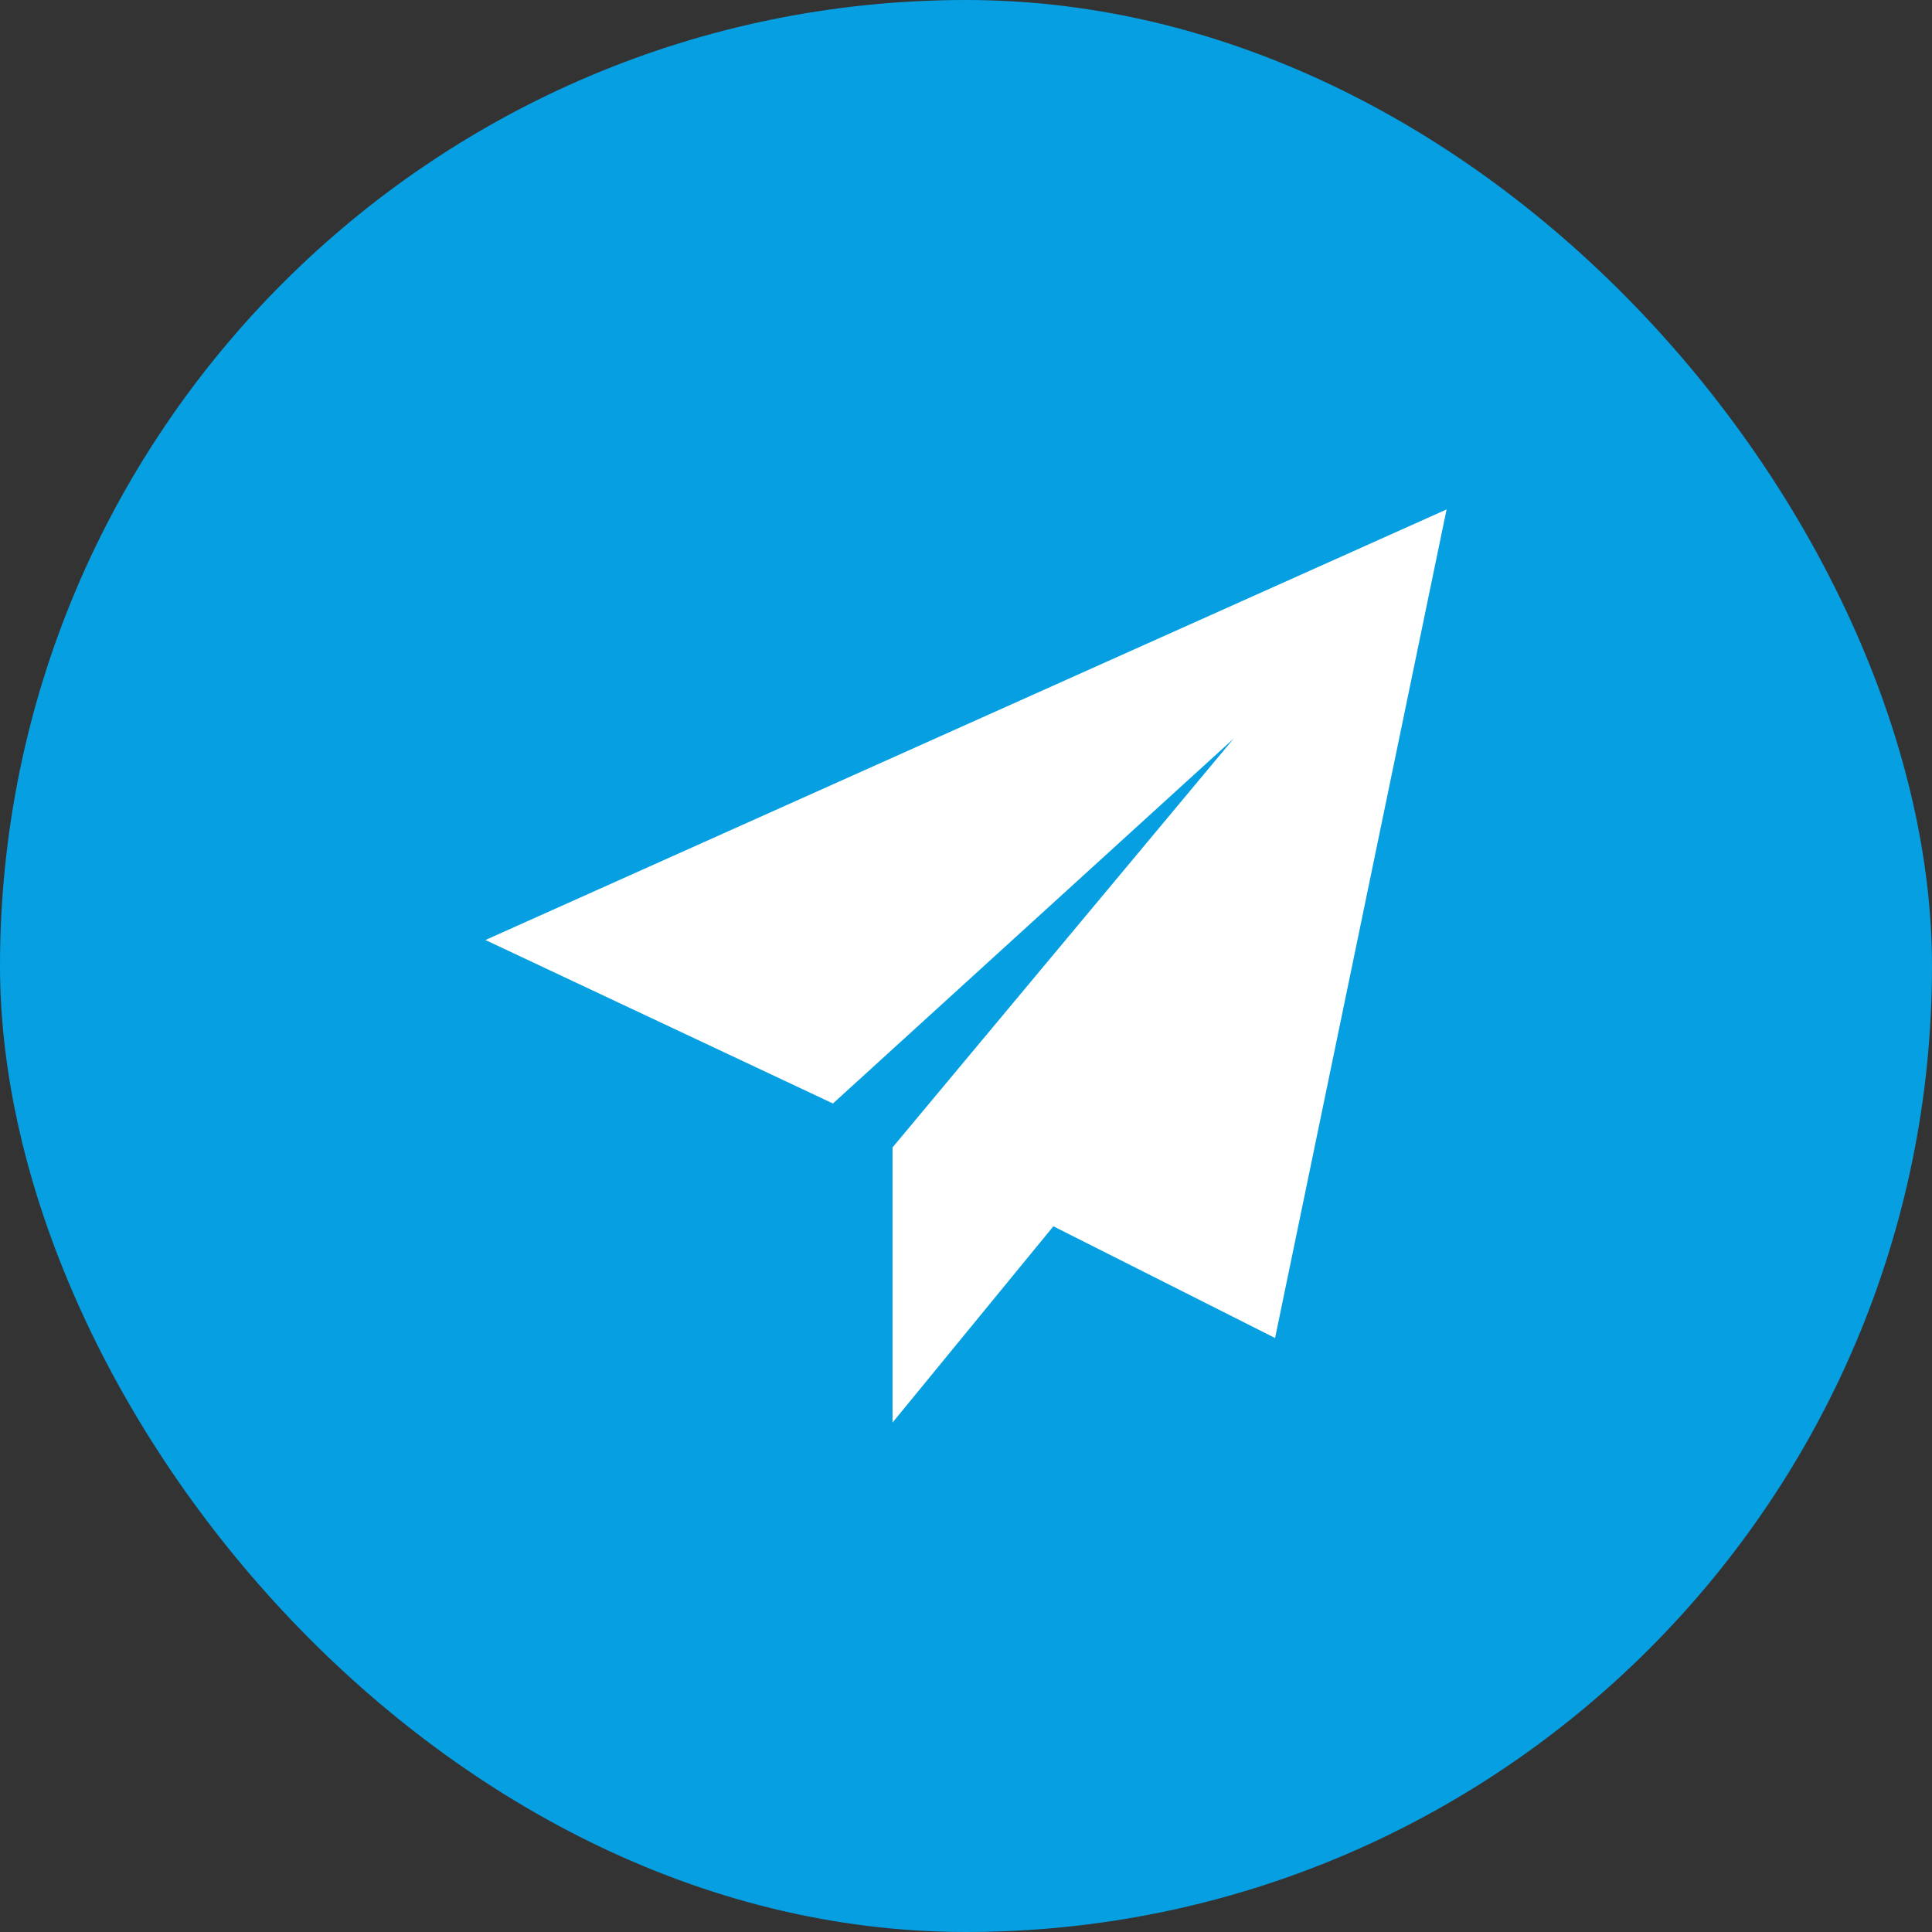
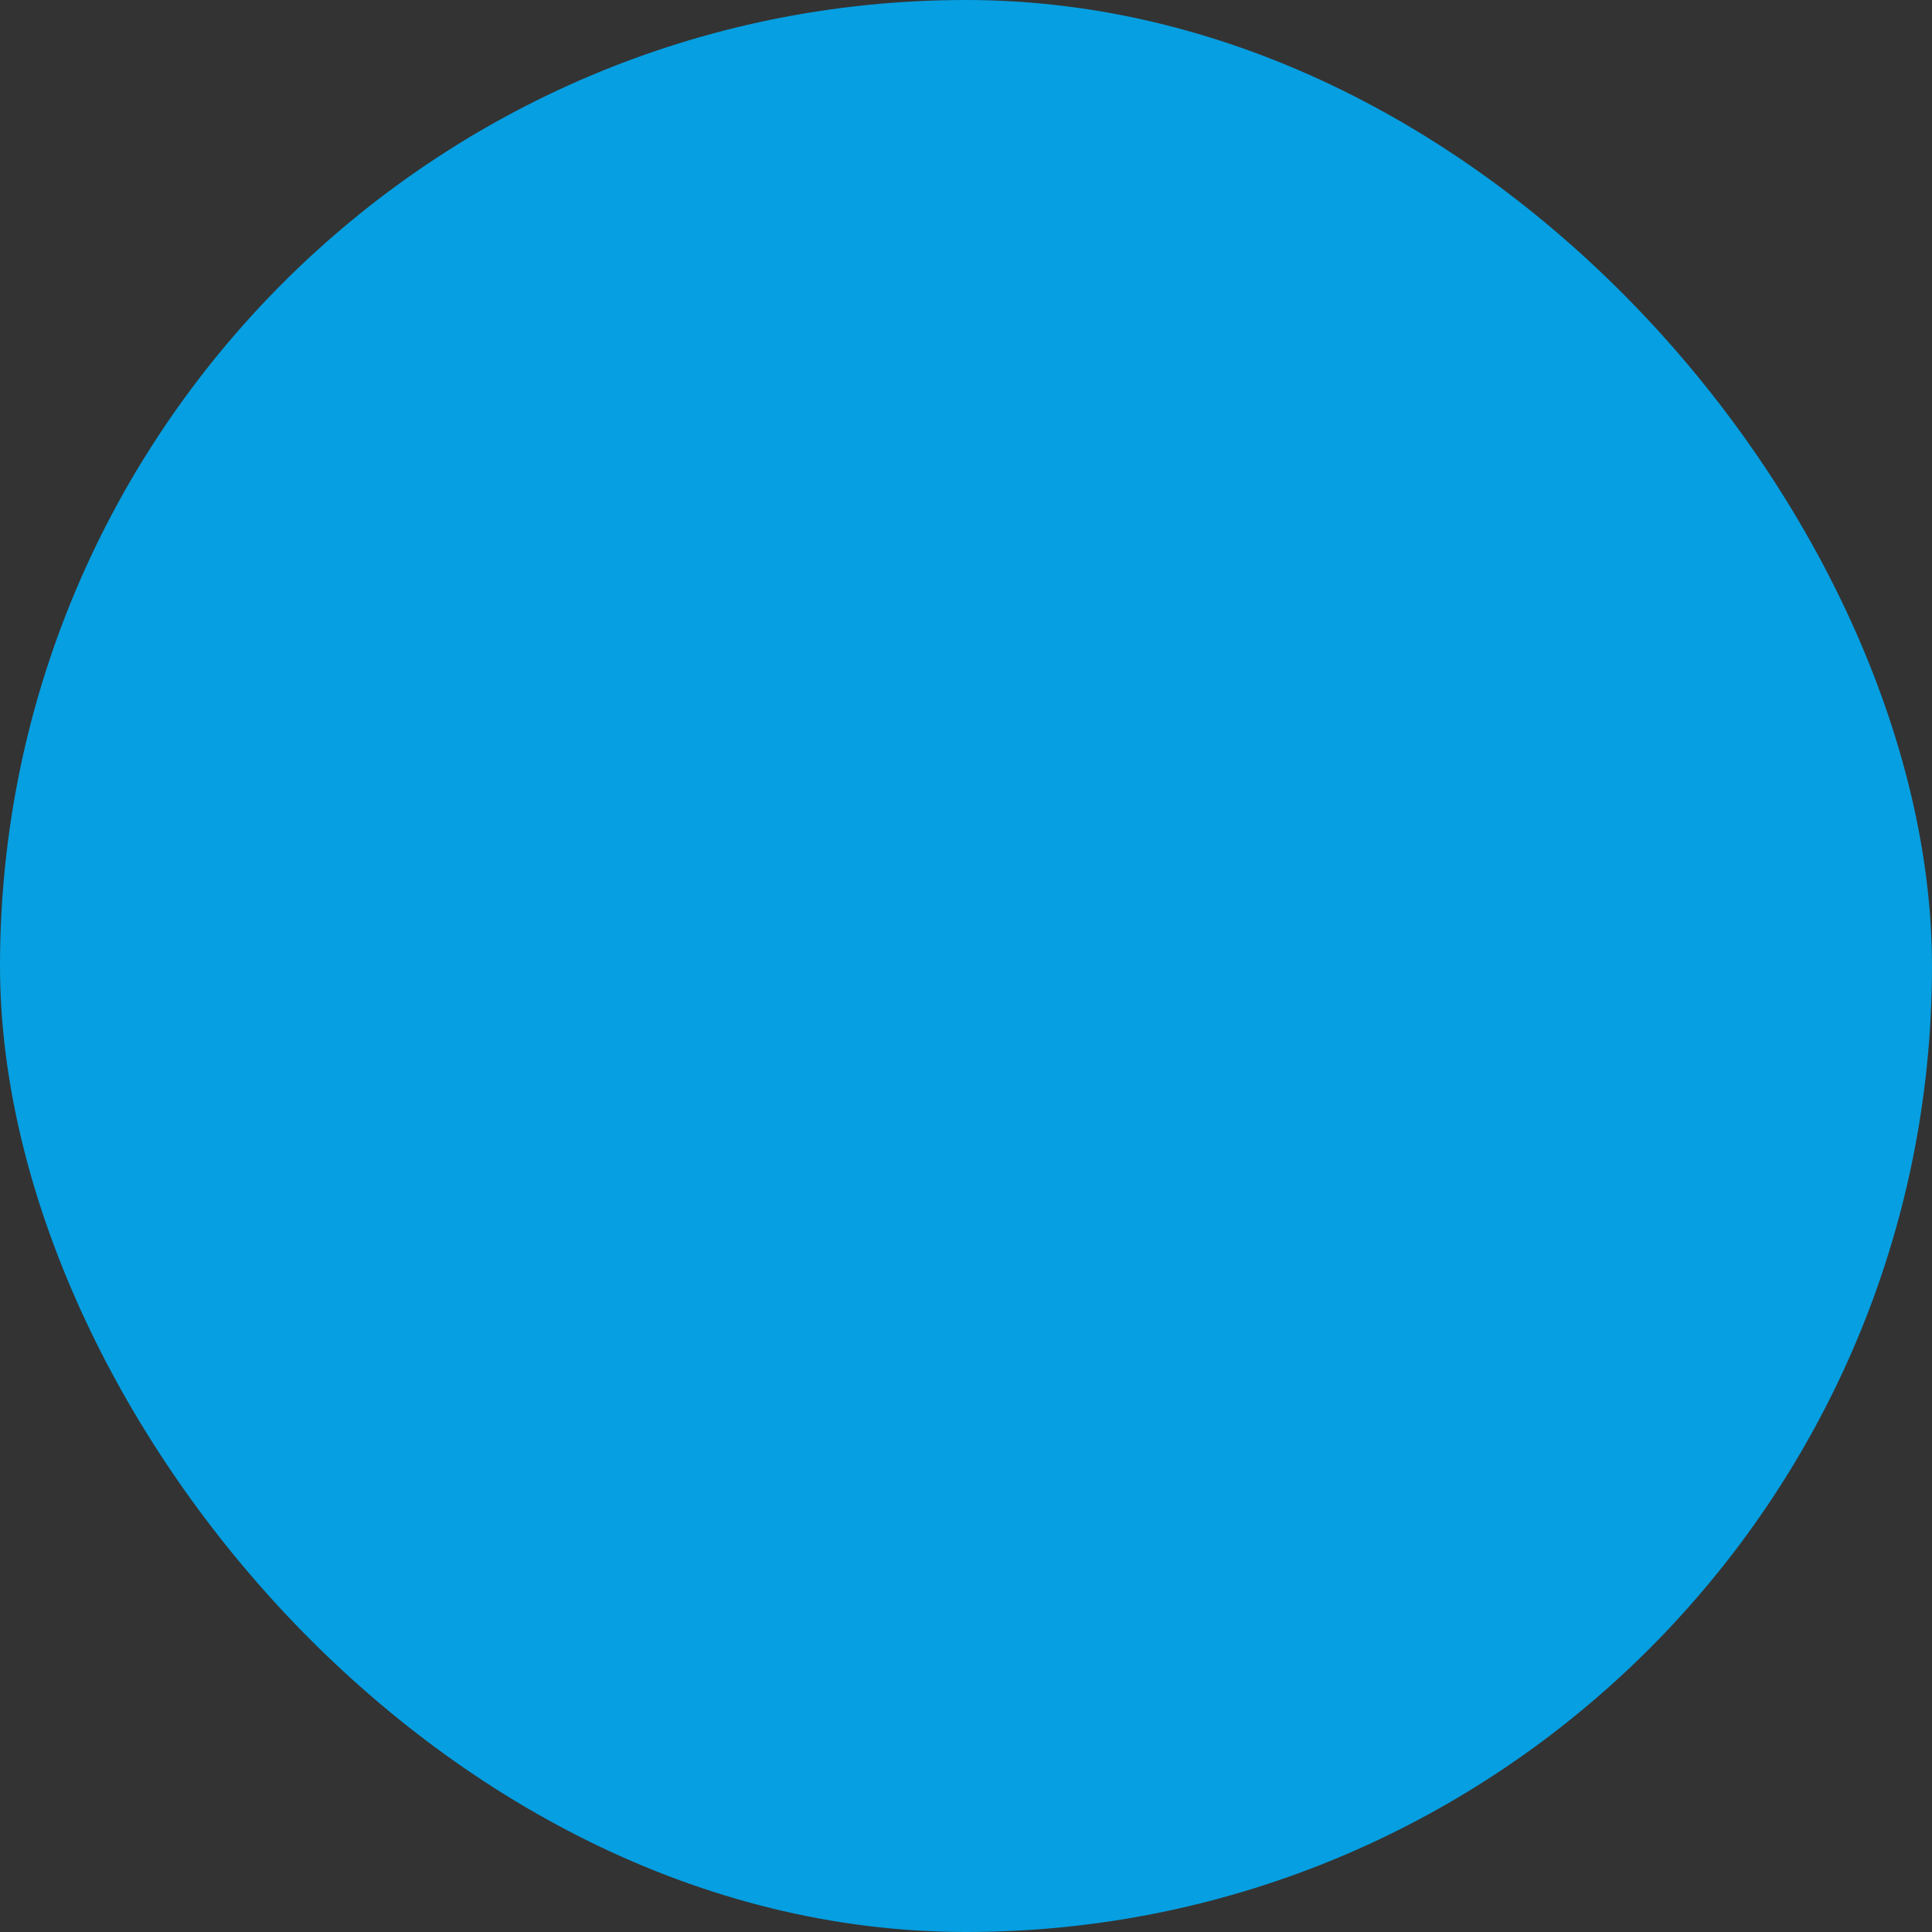
<svg xmlns="http://www.w3.org/2000/svg" width="80" height="80" viewBox="0 0 80 80" fill="none">
  <rect x="0" y="0" width="80" height="80" fill="#333333" stroke="none" />
  <rect width="80" height="80" rx="40" fill="#069FE1" />
  <g clip-path="url(#clip0_133_939)">
-     <path d="M20.1 38.924L34.491 45.693L51.082 30.584L36.958 47.513V58.55V58.905L43.618 50.778L52.798 55.404L59.9 21.095L20.1 38.924Z" fill="white" />
+     <path d="M20.1 38.924L34.491 45.693L36.958 47.513V58.55V58.905L43.618 50.778L52.798 55.404L59.9 21.095L20.1 38.924Z" fill="white" />
  </g>
  <defs>
    <clipPath id="clip0_133_939">
-       <rect width="40" height="38" fill="white" transform="translate(20 21)" />
-     </clipPath>
+       </clipPath>
  </defs>
</svg>